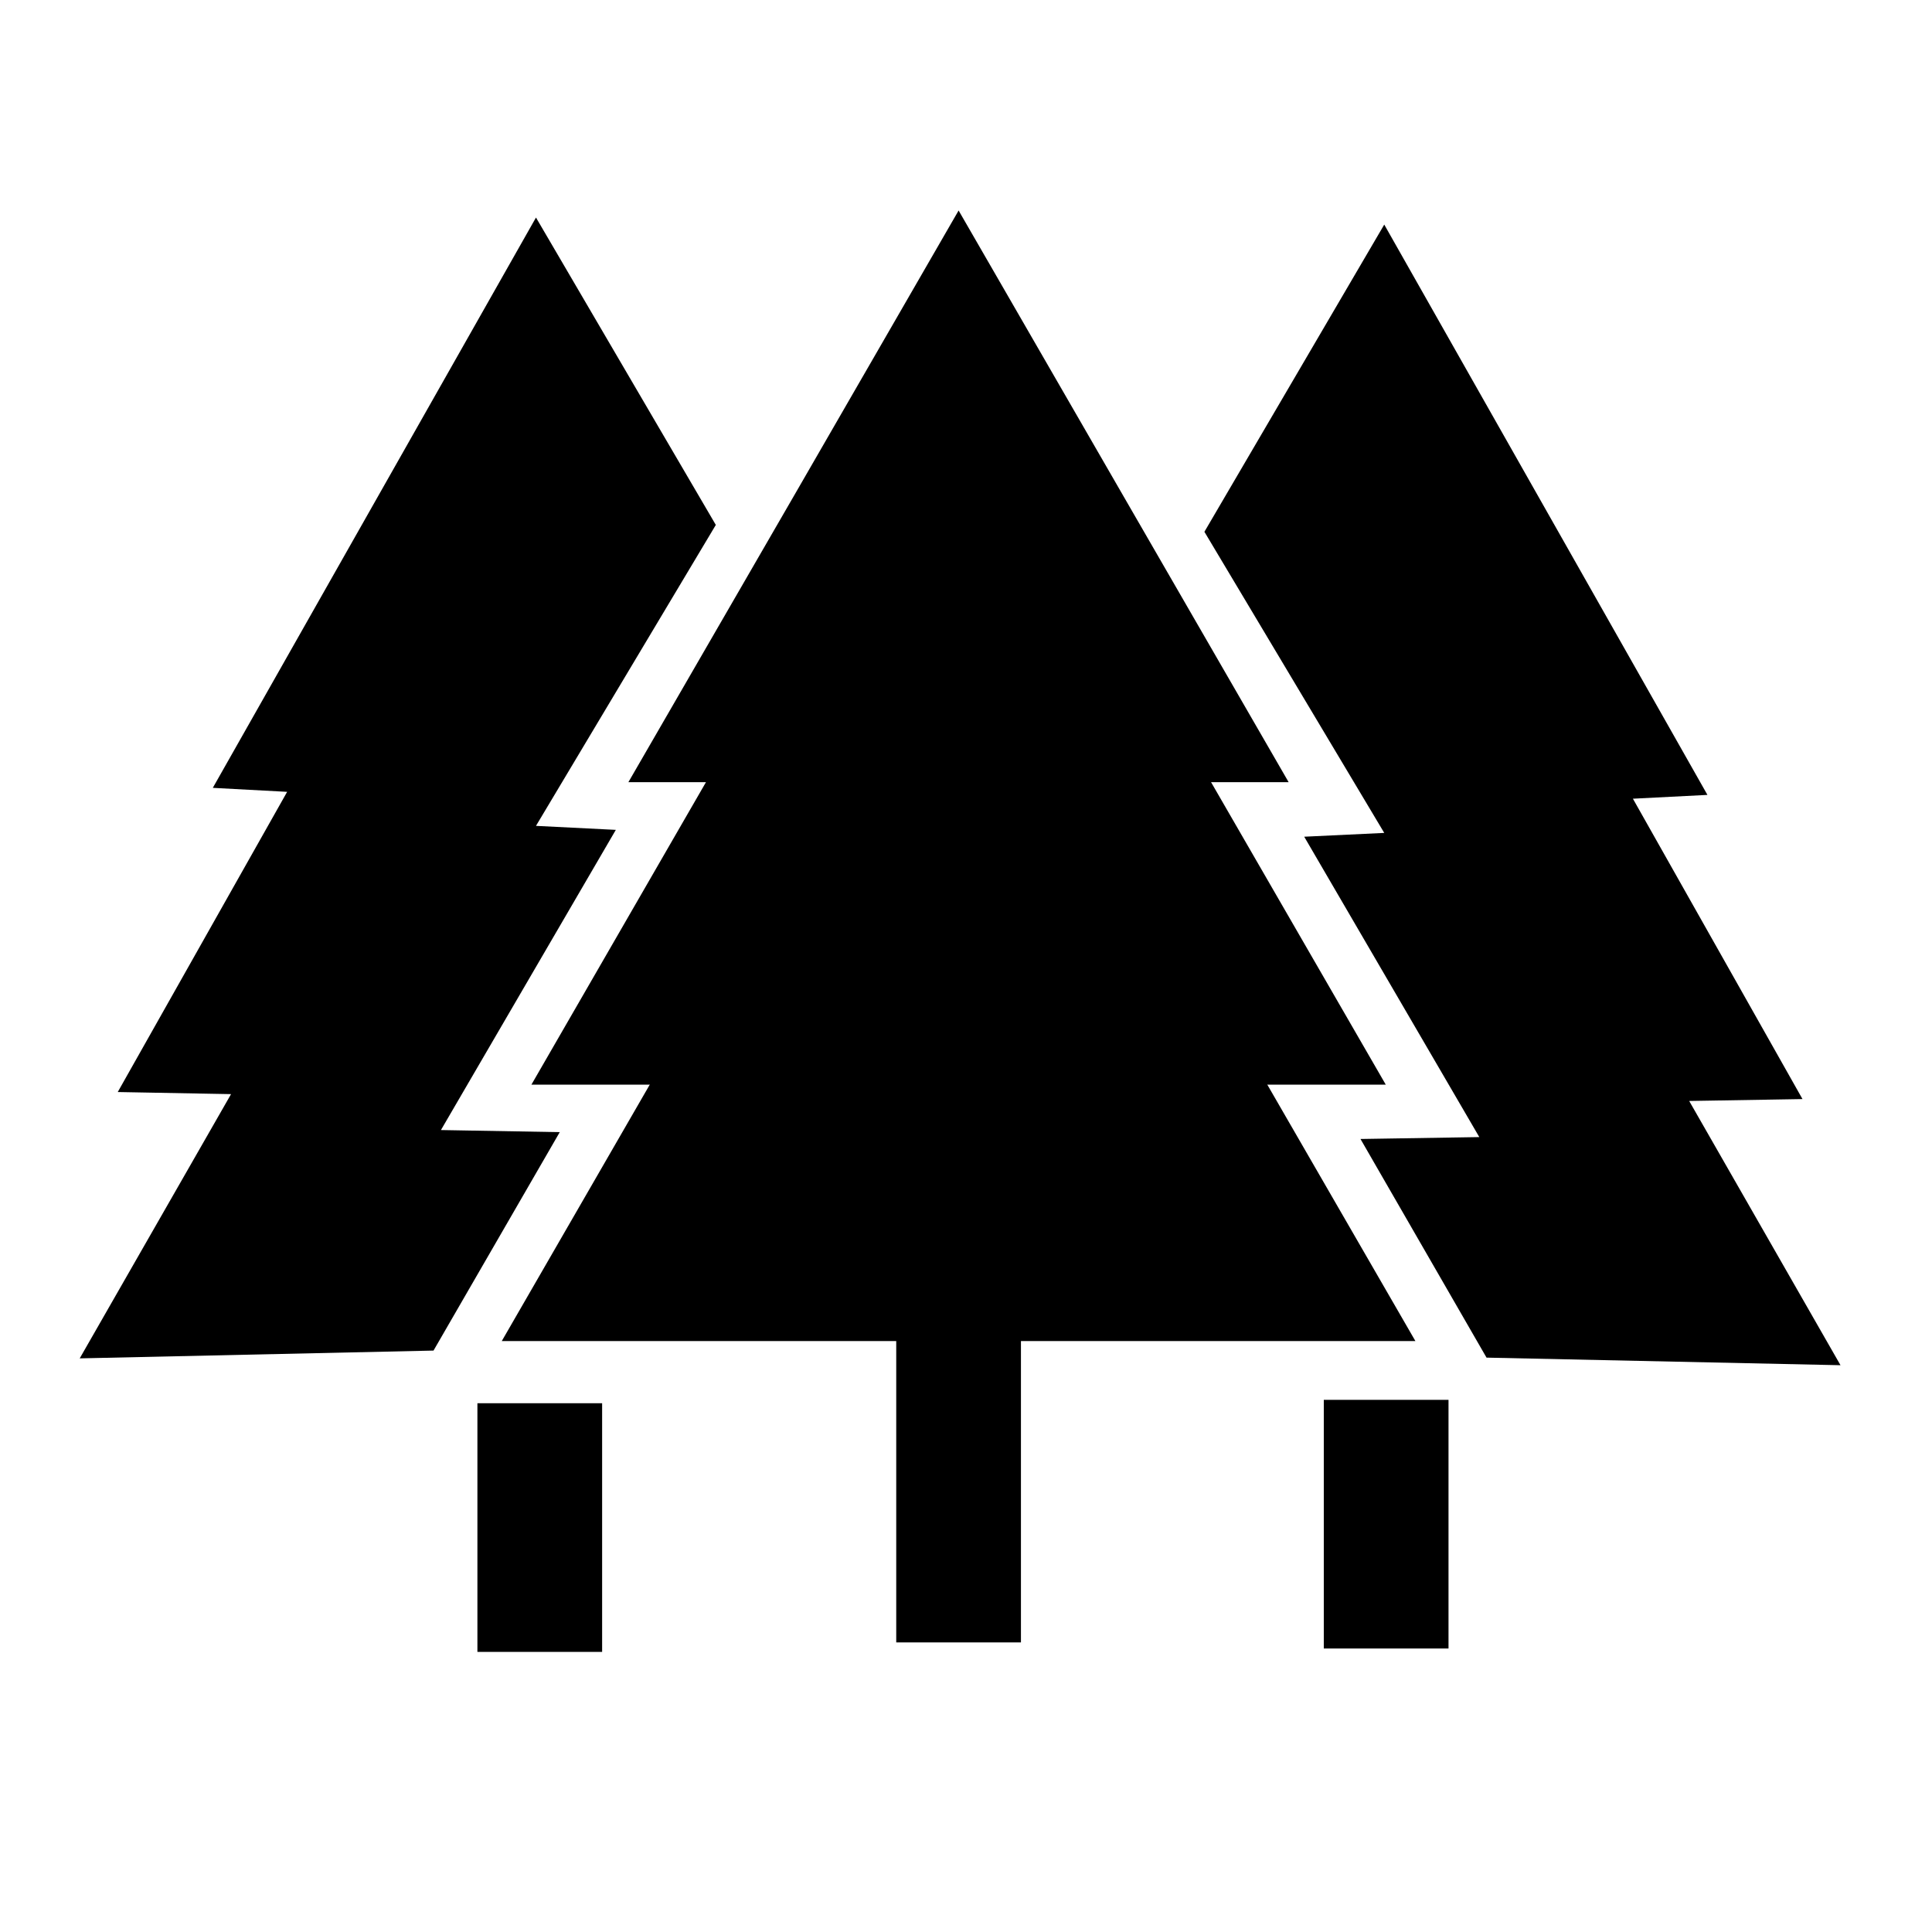
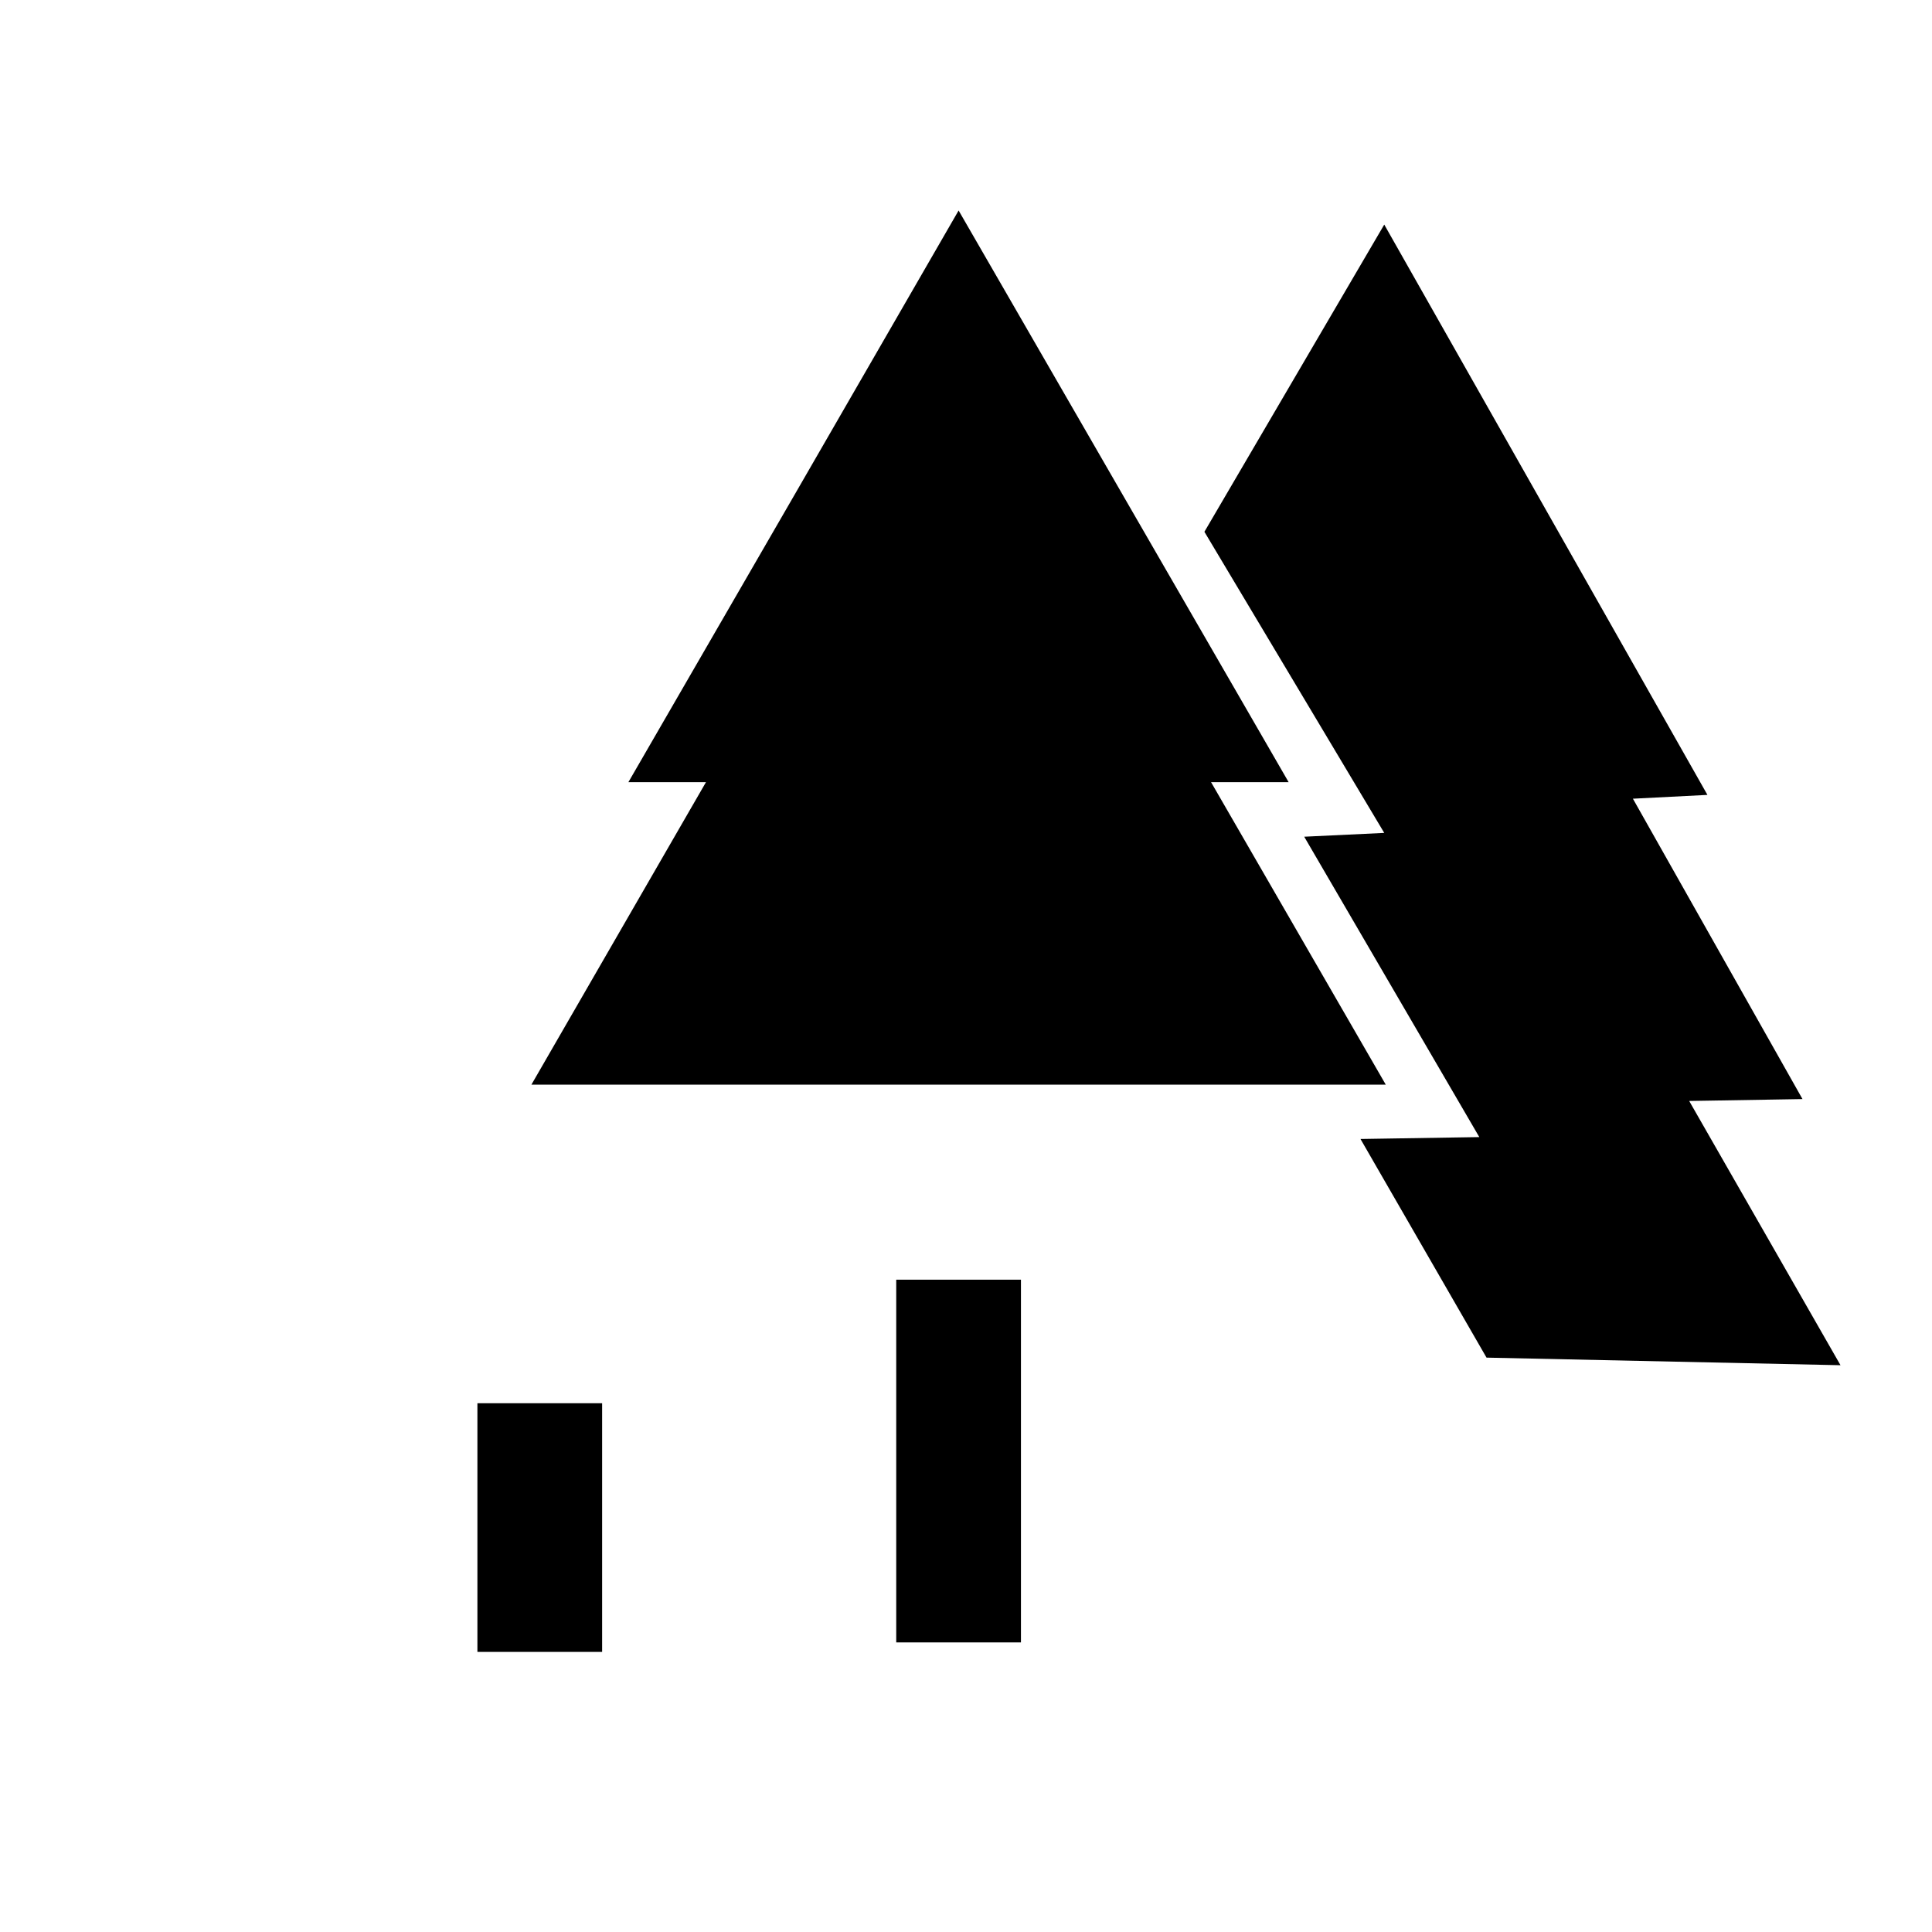
<svg xmlns="http://www.w3.org/2000/svg" fill="#000000" width="800px" height="800px" version="1.1" viewBox="144 144 512 512">
  <g>
    <path d="m463.18 284.93 47.66 79.801-21.211 1.008 46.402 79.602-31.488 0.504 33.402 57.941 93.809 2.012-40.102-70.027 30.027-0.504-44.941-79.602 19.75-1.008-85.648-151.14z" />
-     <path d="m398.04 499.4h121.06l-60.555-104.84-60.508-104.84-60.559 104.84-60.508 104.84z" />
+     <path d="m398.04 499.4h121.06z" />
    <path d="m398.04 431.44h113.2l-56.625-98.043-56.578-98.039-56.629 98.039-56.578 98.043z" />
    <path d="m398.04 351.28h87.461l-43.73-75.723-43.73-75.773-43.73 75.773-43.781 75.723z" />
    <path d="m381.51 483.13h33.051v96.125h-33.051z" />
    <path d="m303.57 581.77h-33.051v-65.898h33.051z" />
-     <path d="m333.7 283.11-47.66 79.754 21.16 1.059-46.348 79.551 31.488 0.555-33.453 57.887-93.762 2.066 40.105-70.027-30.027-0.555 44.891-79.555-19.699-1.055 85.645-151.14z" />
-     <path d="m527.87 580.87h-33.051v-65.898h33.051z" />
  </g>
</svg>